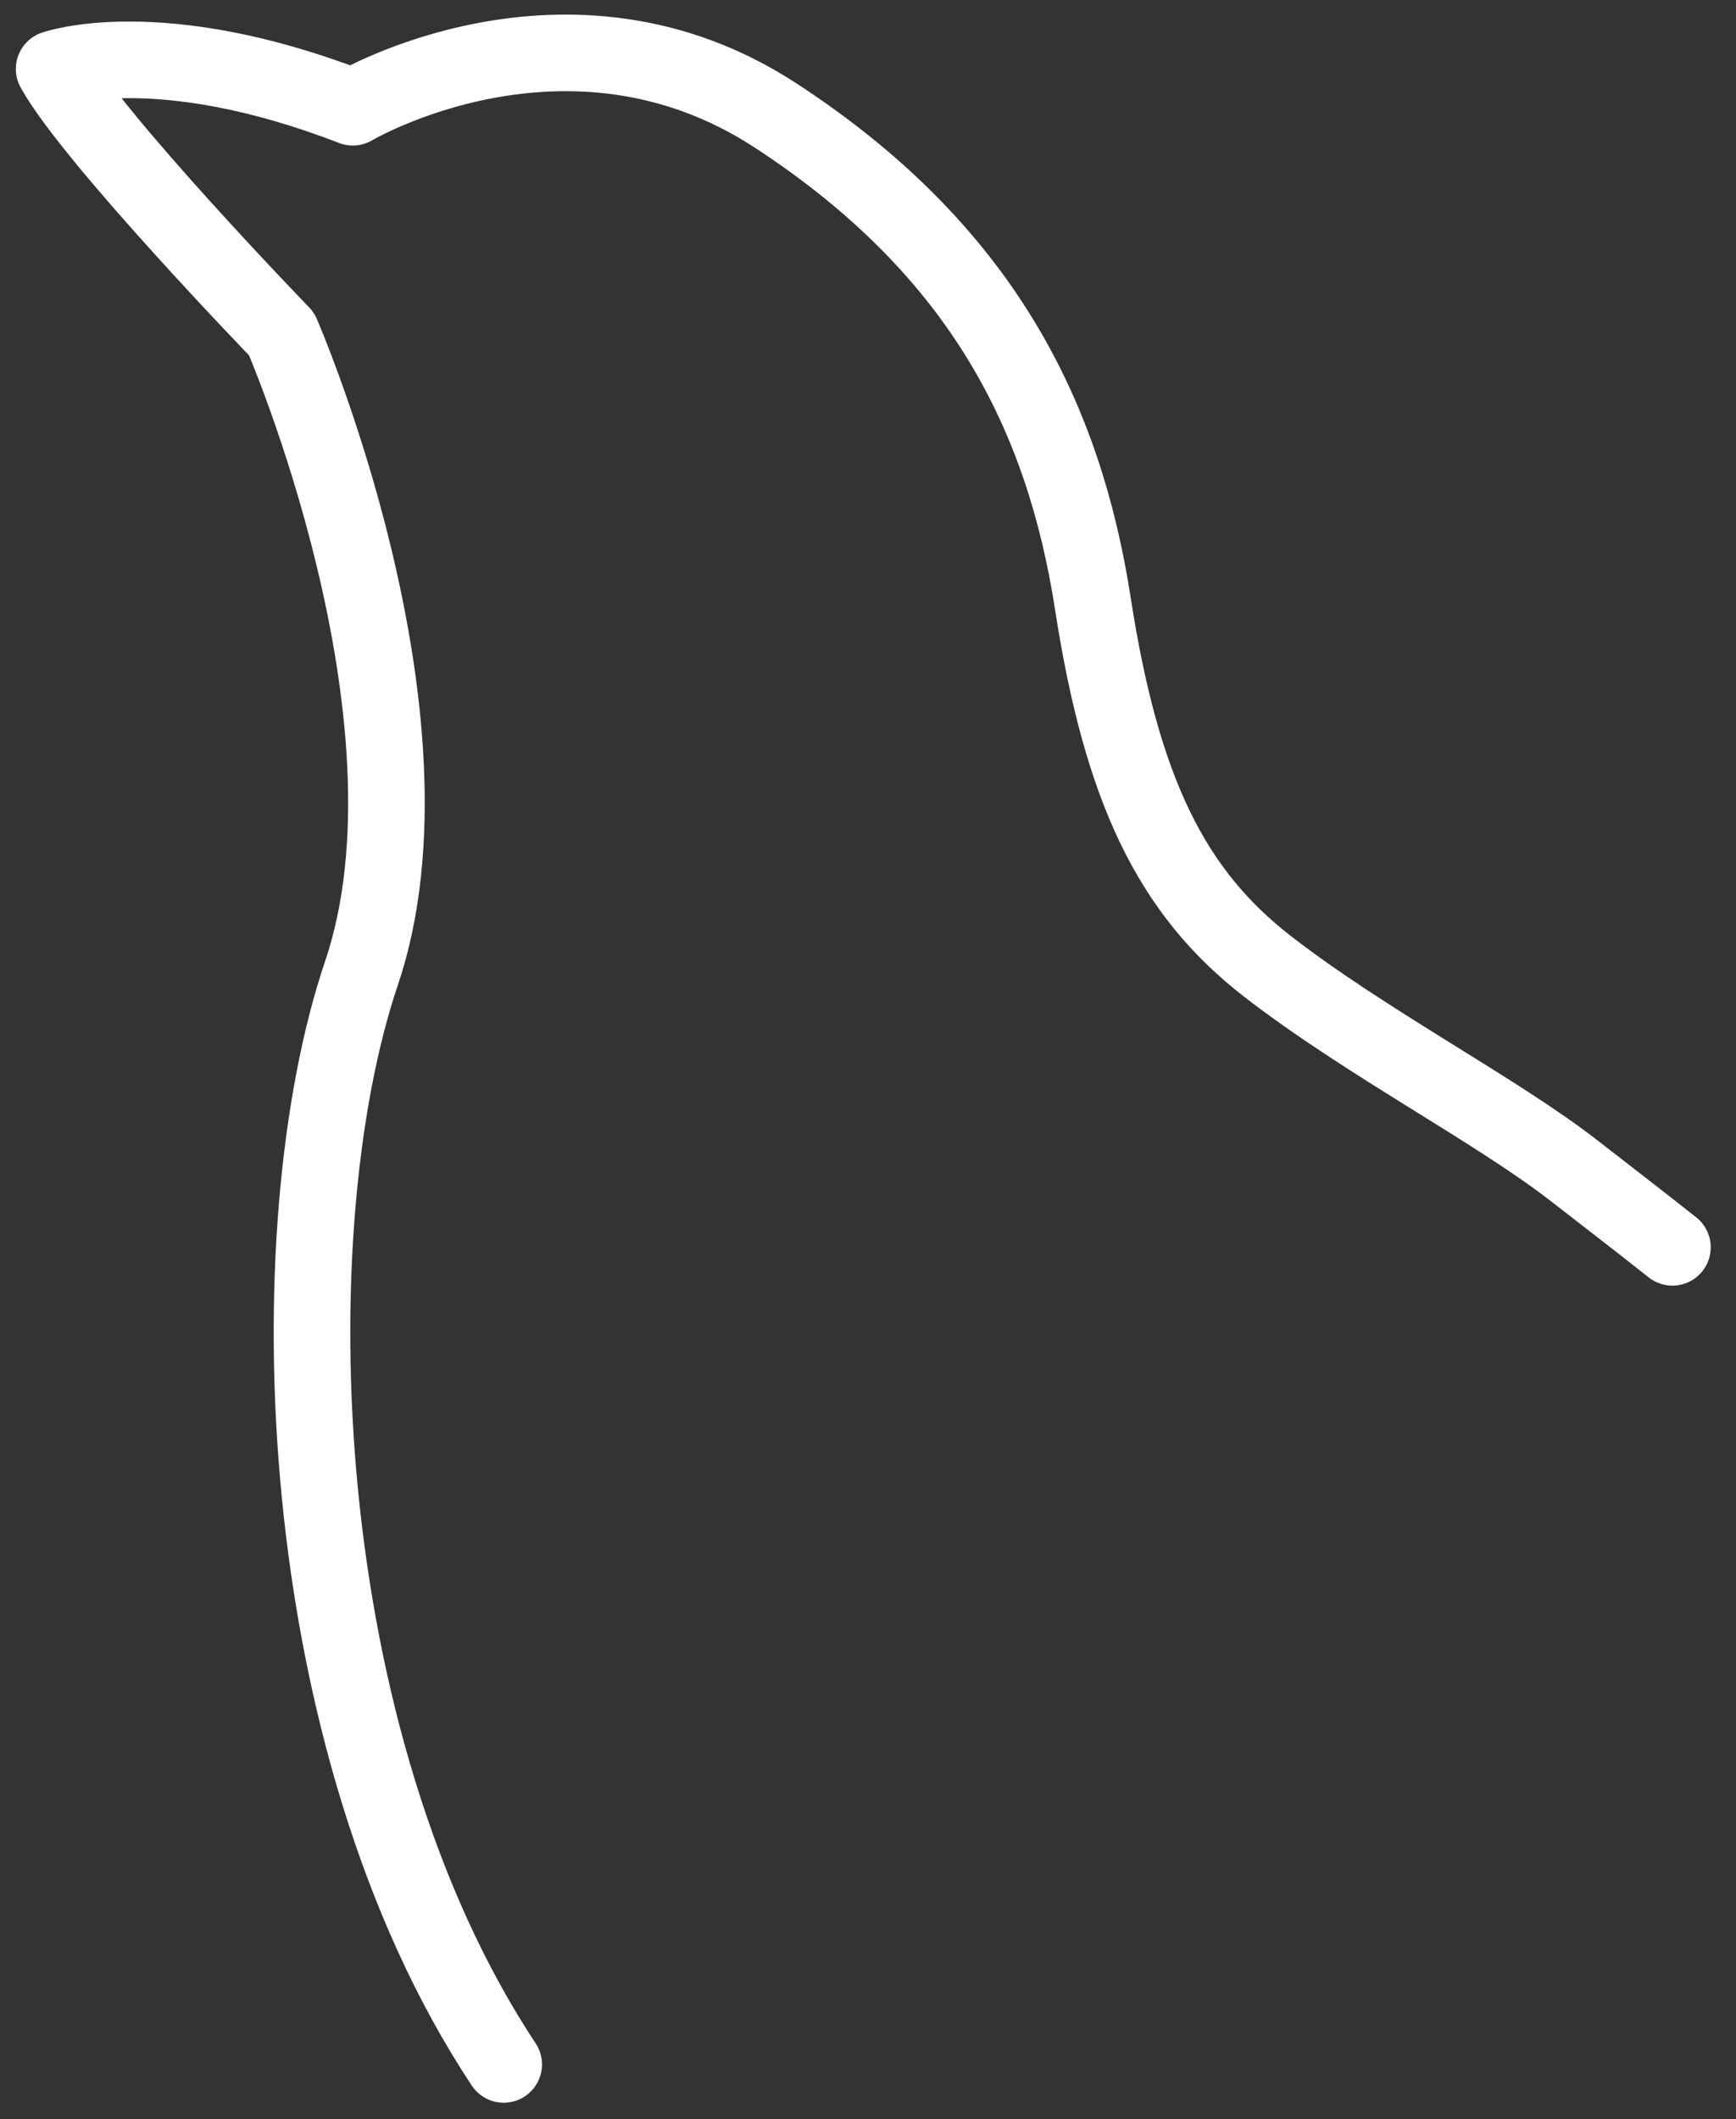
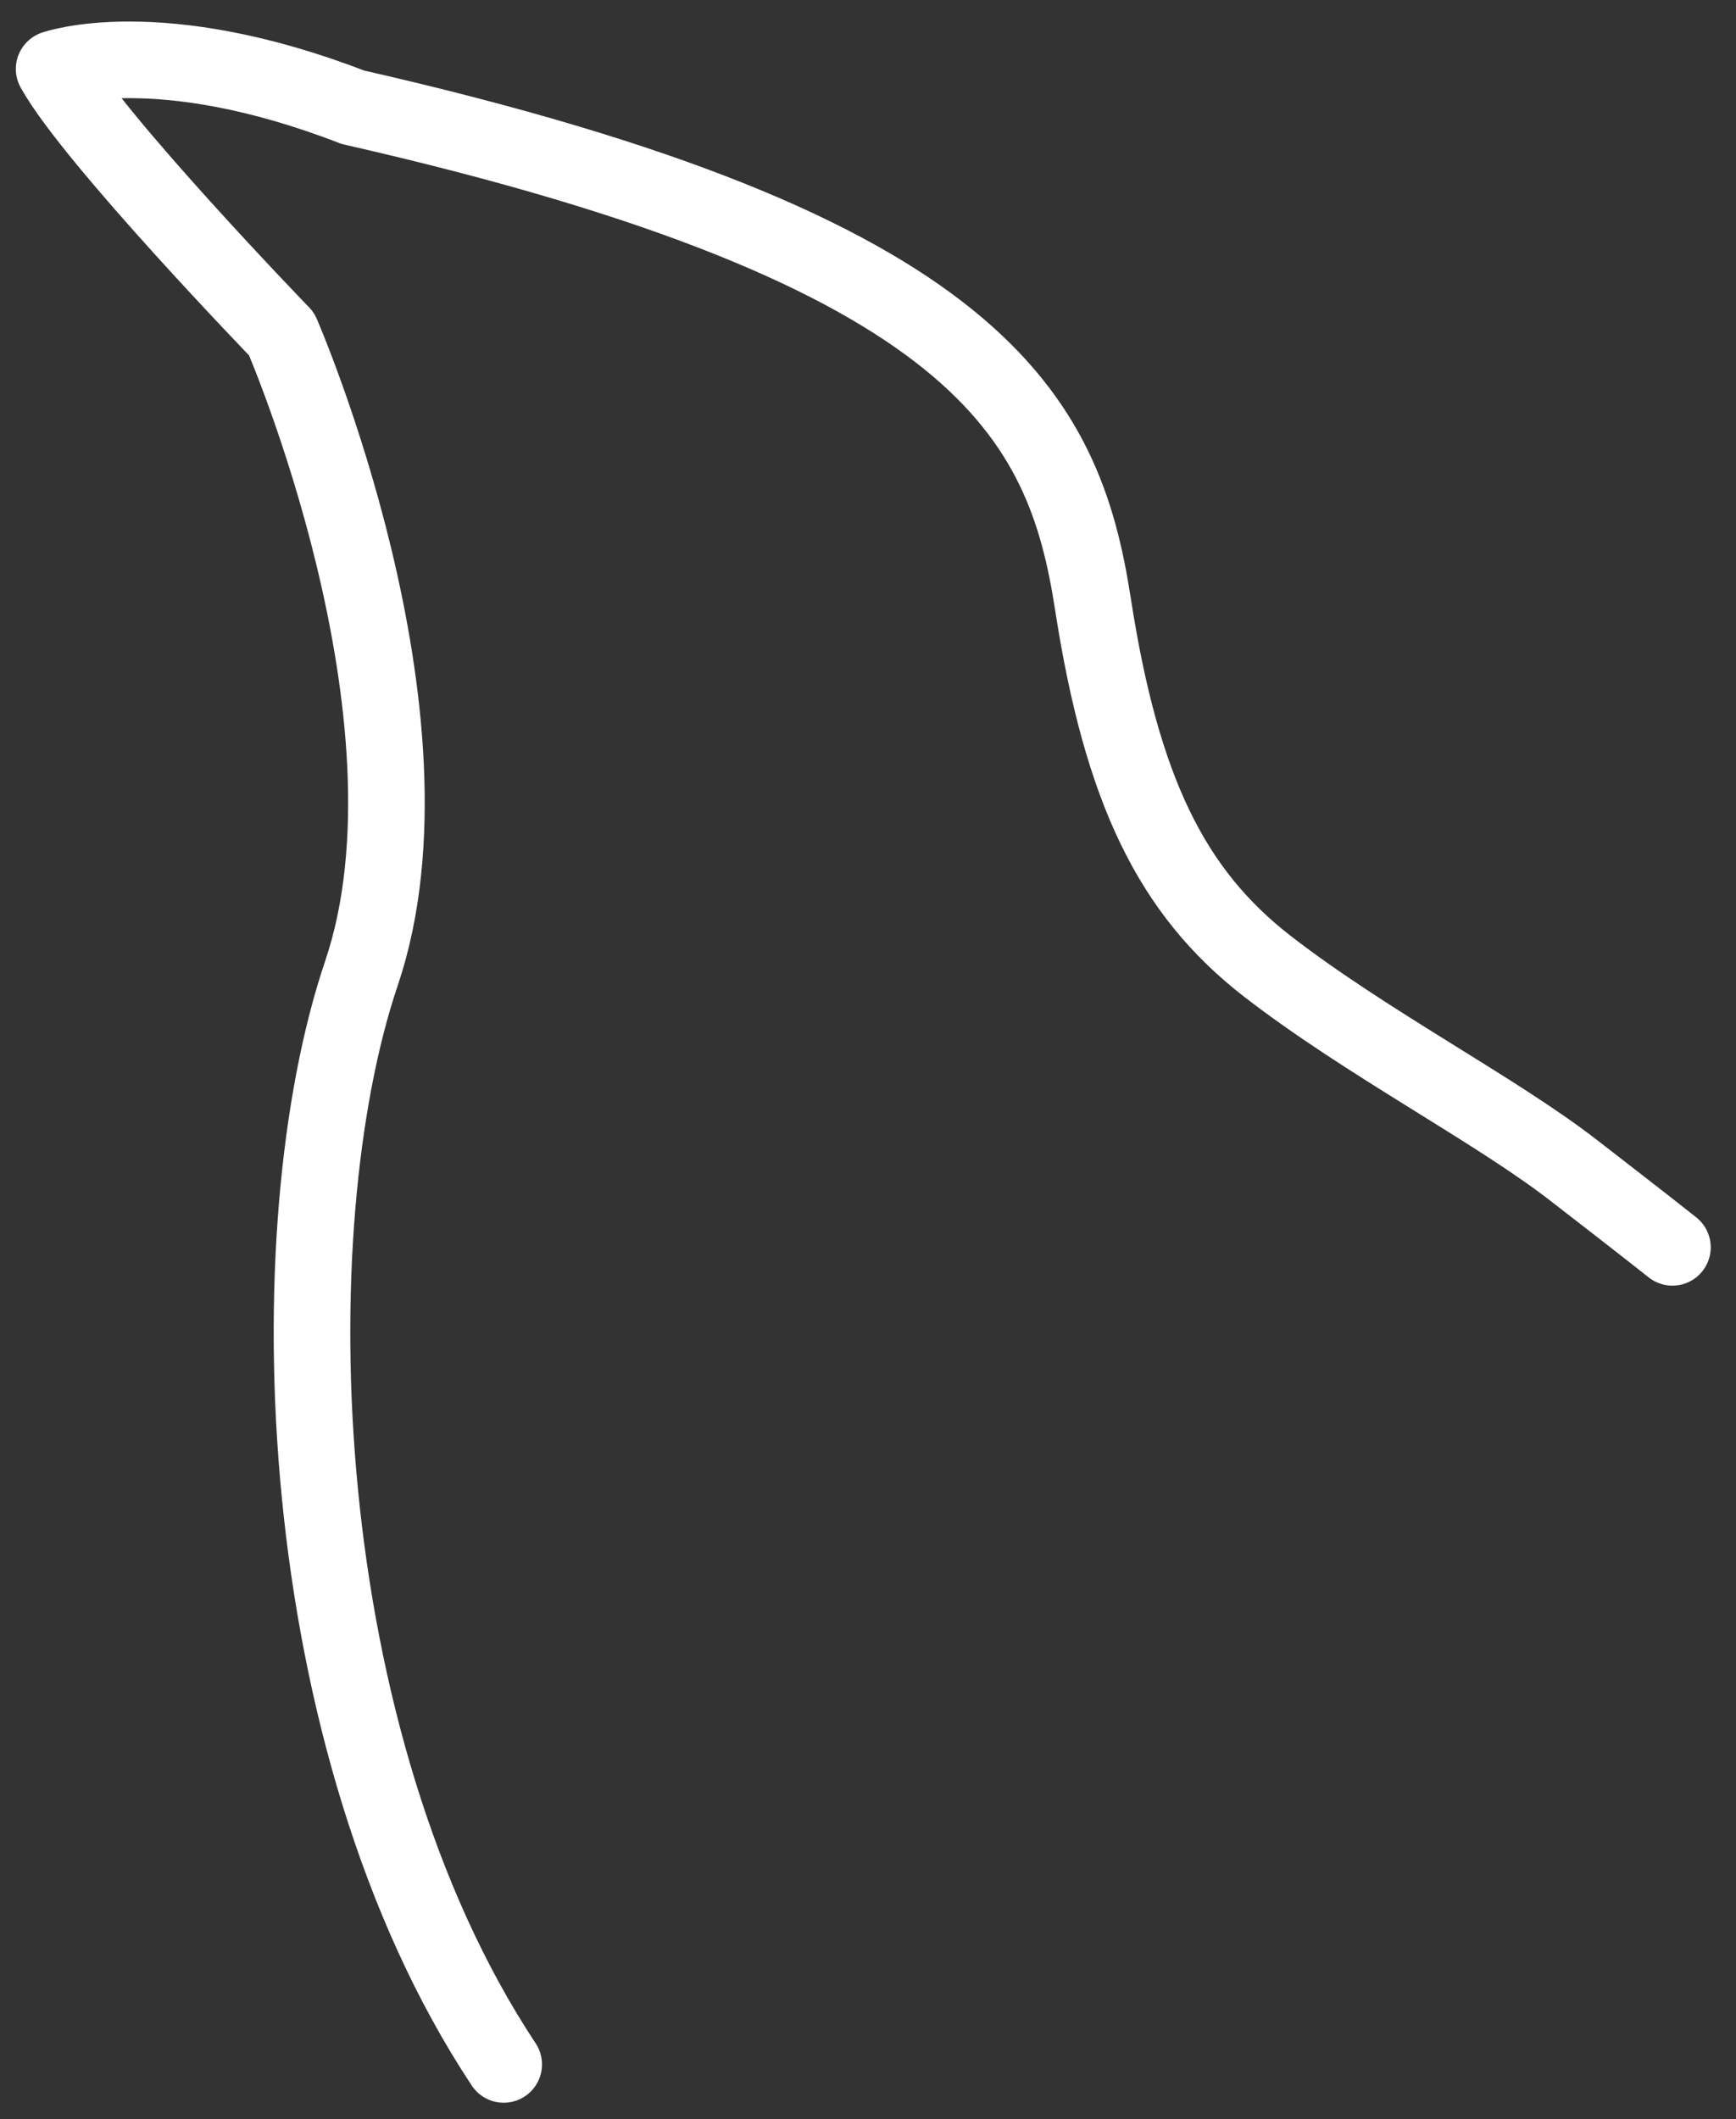
<svg xmlns="http://www.w3.org/2000/svg" width="68" height="83" viewBox="0 0 68 83" fill="none">
  <rect x="0" y="0" width="68" height="83" fill="#333333" stroke="none" />
-   <path d="M19.73 80.85C11.35 68.2 10.77 48.14 14.16 38.11C17.55 28.07 11.03 13.08 11.03 13.08C11.03 13.08 3.63 5.43 2.12 2.7C2.12 2.7 6.2 1.25 13.82 4.2C13.82 4.2 22.22 -0.79 30.36 4.51C38.5 9.81 41.68 16.35 42.81 23.65C43.94 30.95 45.89 34.93 49.64 37.84C53.51 40.84 58.6 43.47 61.66 45.85C62.83 46.76 64.12 47.75 65.51 48.85" stroke="white" stroke-width="3" stroke-linecap="round" stroke-linejoin="round" />
+   <path d="M19.73 80.85C11.35 68.2 10.77 48.14 14.16 38.11C17.55 28.07 11.03 13.08 11.03 13.08C11.03 13.08 3.63 5.43 2.12 2.7C2.12 2.7 6.2 1.25 13.82 4.2C38.5 9.81 41.68 16.35 42.81 23.65C43.94 30.95 45.89 34.93 49.64 37.84C53.51 40.84 58.6 43.47 61.66 45.85C62.83 46.76 64.12 47.75 65.51 48.85" stroke="white" stroke-width="3" stroke-linecap="round" stroke-linejoin="round" />
</svg>